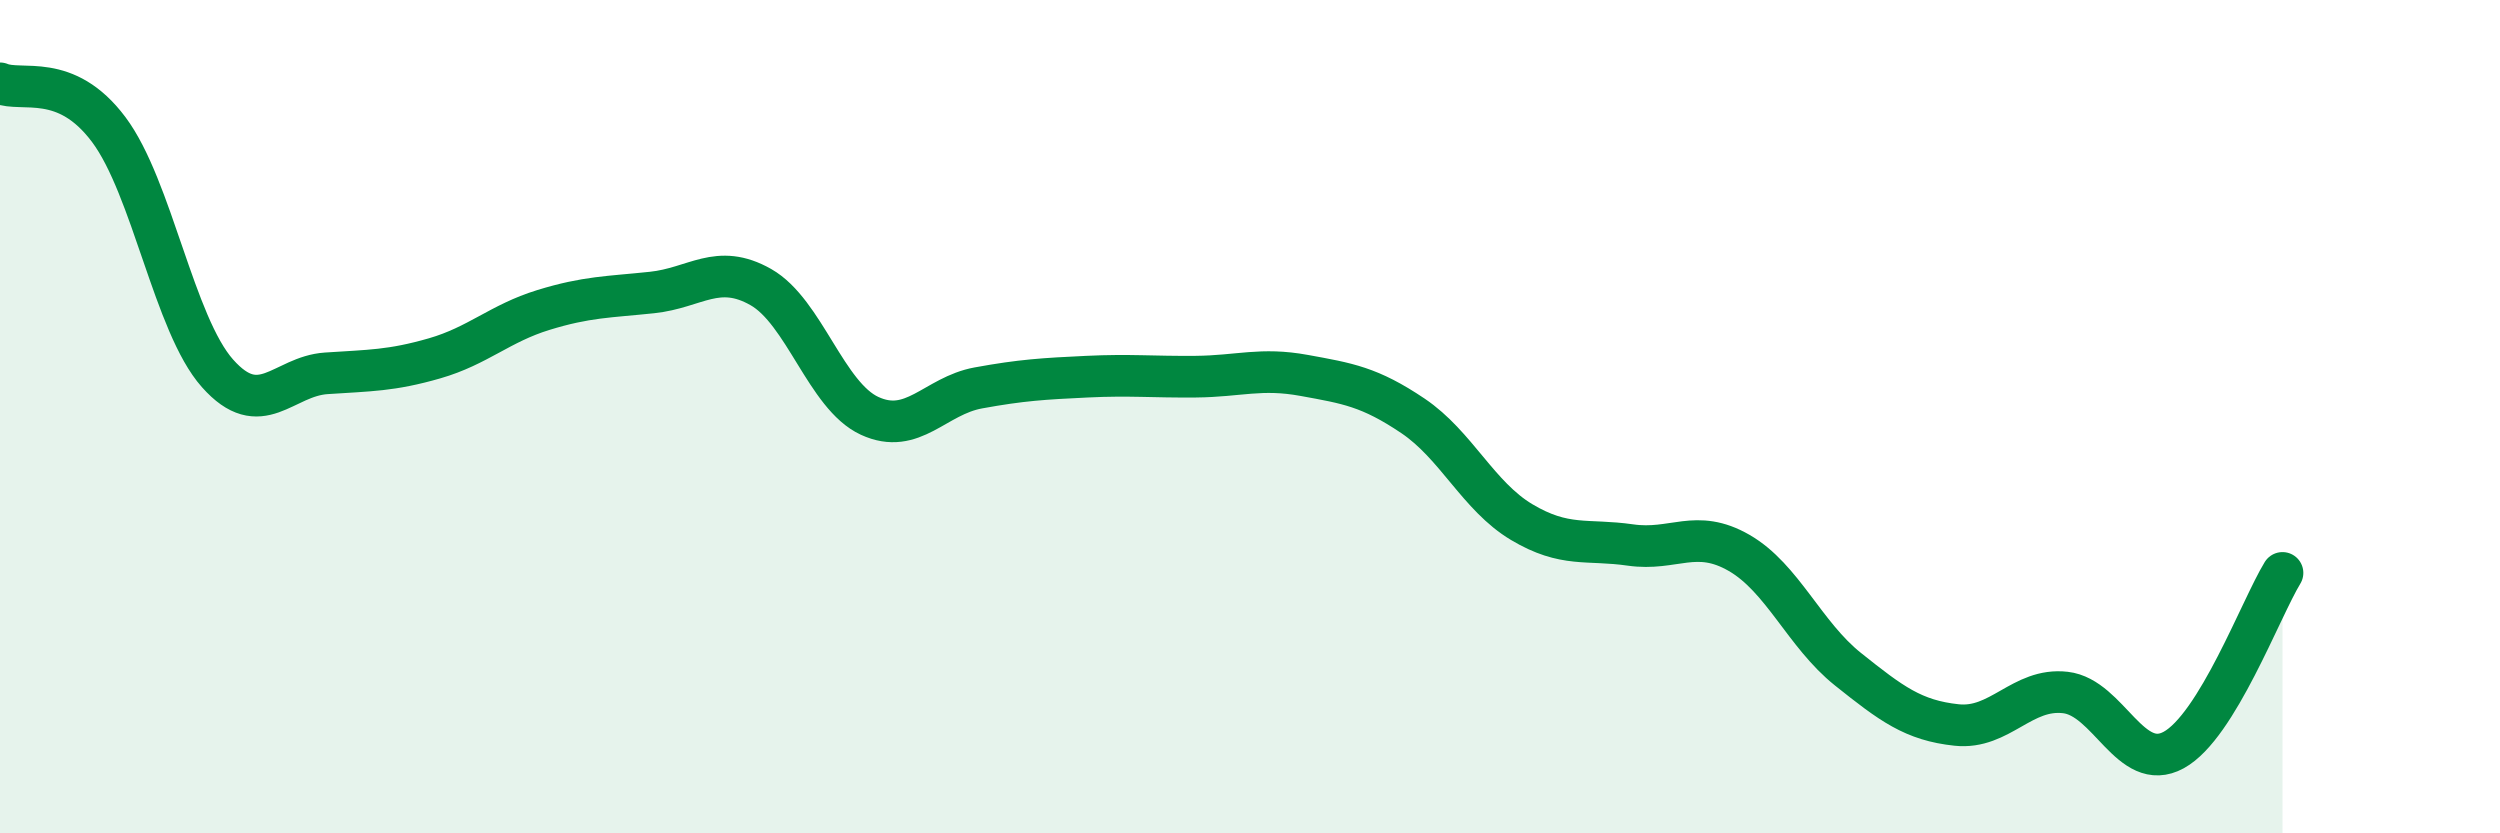
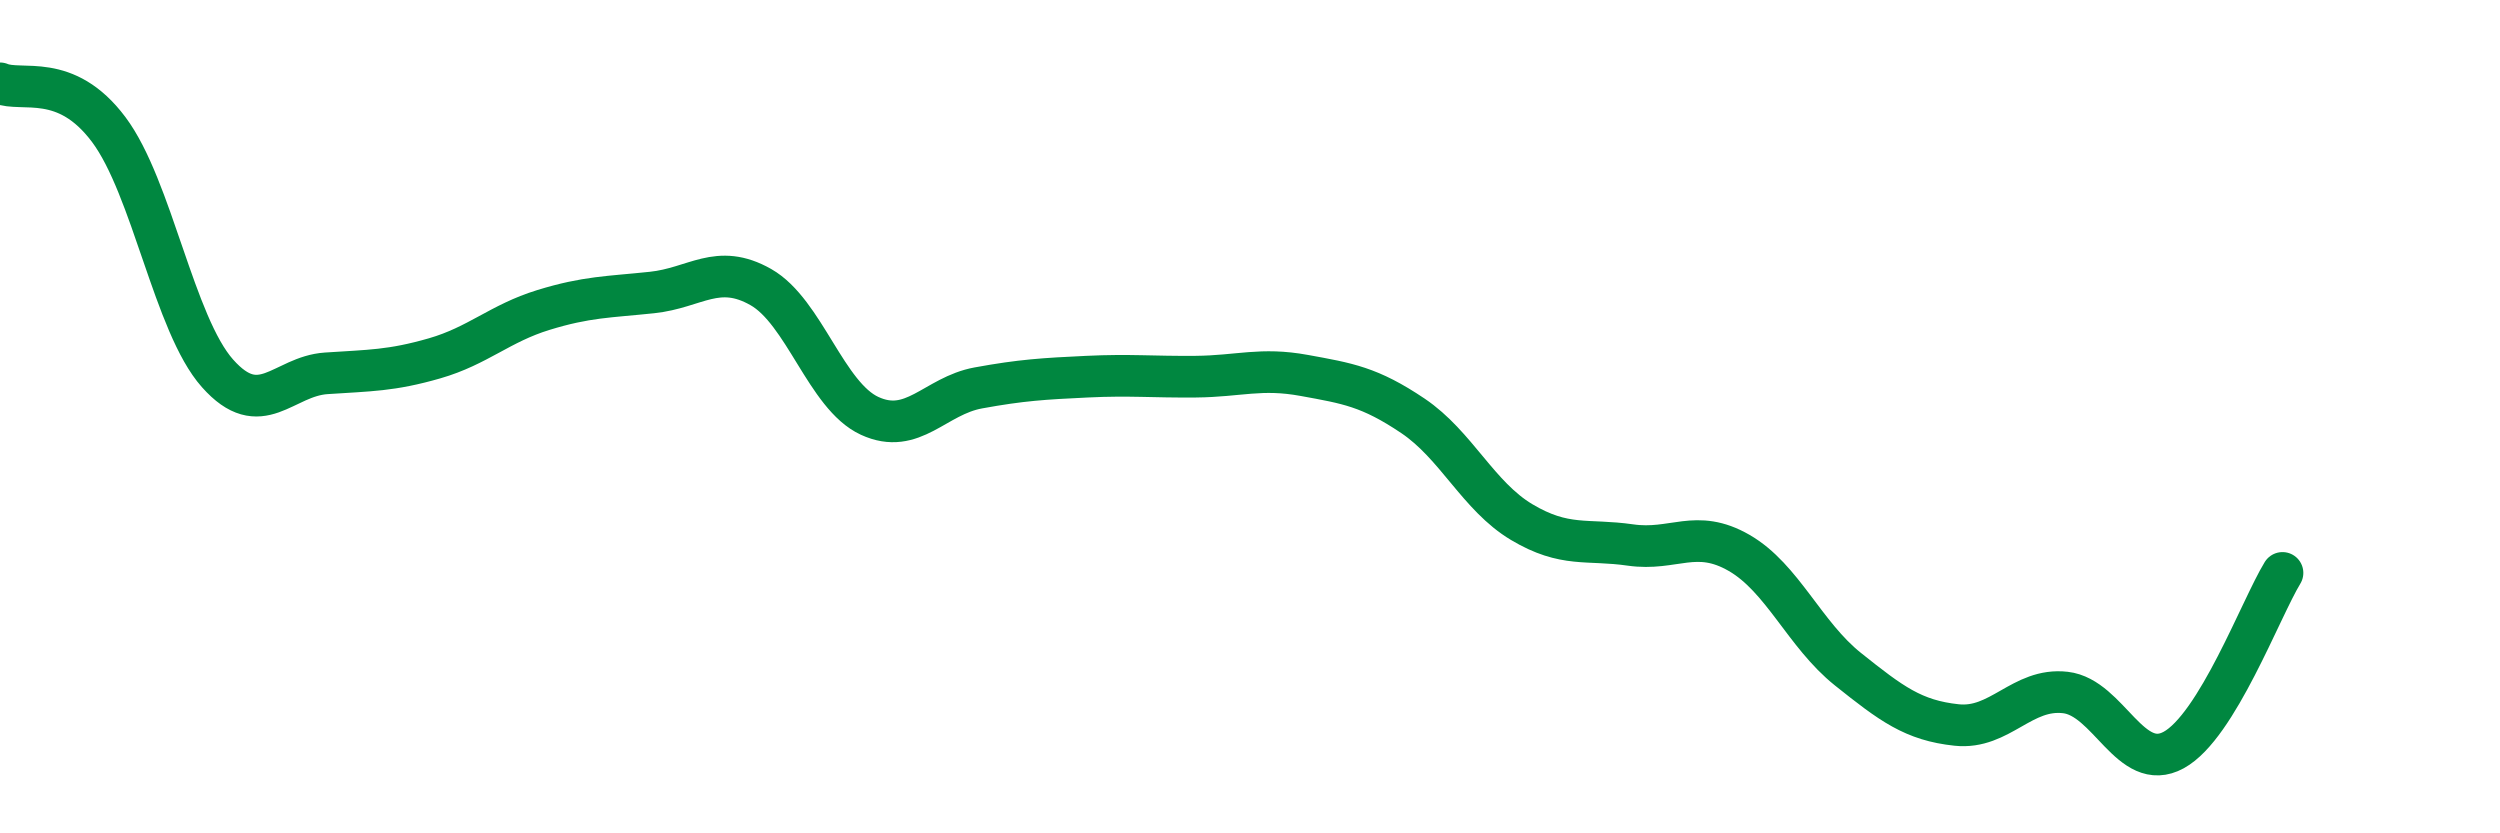
<svg xmlns="http://www.w3.org/2000/svg" width="60" height="20" viewBox="0 0 60 20">
-   <path d="M 0,2 C 0.52,2.22 1.57,1.72 2.61,3.11 C 3.65,4.5 4.18,7.79 5.22,8.96 C 6.26,10.13 6.79,9.03 7.83,8.96 C 8.87,8.89 9.39,8.9 10.43,8.6 C 11.47,8.3 12,7.76 13.04,7.44 C 14.08,7.12 14.61,7.13 15.65,7.02 C 16.69,6.91 17.22,6.3 18.26,6.89 C 19.3,7.48 19.83,9.5 20.87,9.98 C 21.91,10.46 22.44,9.5 23.48,9.31 C 24.52,9.12 25.05,9.09 26.09,9.04 C 27.13,8.99 27.66,9.05 28.7,9.04 C 29.74,9.03 30.26,8.82 31.3,9.01 C 32.34,9.2 32.87,9.28 33.91,9.98 C 34.95,10.68 35.48,11.91 36.52,12.53 C 37.56,13.15 38.09,12.93 39.13,13.08 C 40.17,13.23 40.7,12.67 41.74,13.27 C 42.78,13.87 43.31,15.23 44.35,16.06 C 45.39,16.89 45.92,17.29 46.96,17.4 C 48,17.51 48.53,16.5 49.57,16.62 C 50.61,16.74 51.13,18.57 52.17,18 C 53.21,17.43 54.26,14.6 54.78,13.75L54.78 20L0 20Z" fill="#008740" opacity="0.1" stroke-linecap="round" stroke-linejoin="round" />
  <path d="M 0,2 C 0.52,2.22 1.57,1.72 2.61,3.11 C 3.65,4.5 4.18,7.79 5.22,8.96 C 6.26,10.13 6.79,9.03 7.83,8.96 C 8.87,8.89 9.39,8.9 10.43,8.6 C 11.47,8.3 12,7.76 13.04,7.44 C 14.08,7.12 14.61,7.13 15.65,7.02 C 16.69,6.91 17.22,6.3 18.26,6.89 C 19.3,7.48 19.83,9.5 20.87,9.98 C 21.91,10.46 22.44,9.5 23.48,9.31 C 24.52,9.12 25.05,9.09 26.09,9.04 C 27.13,8.99 27.66,9.05 28.7,9.04 C 29.74,9.03 30.26,8.82 31.3,9.01 C 32.34,9.2 32.87,9.28 33.91,9.98 C 34.95,10.68 35.48,11.91 36.52,12.53 C 37.56,13.15 38.09,12.93 39.13,13.08 C 40.17,13.23 40.7,12.67 41.74,13.27 C 42.78,13.87 43.31,15.23 44.35,16.06 C 45.39,16.89 45.92,17.29 46.96,17.4 C 48,17.51 48.53,16.5 49.57,16.62 C 50.61,16.74 51.13,18.57 52.17,18 C 53.21,17.43 54.26,14.6 54.78,13.75" stroke="#008740" stroke-width="1" fill="none" stroke-linecap="round" stroke-linejoin="round" />
</svg>